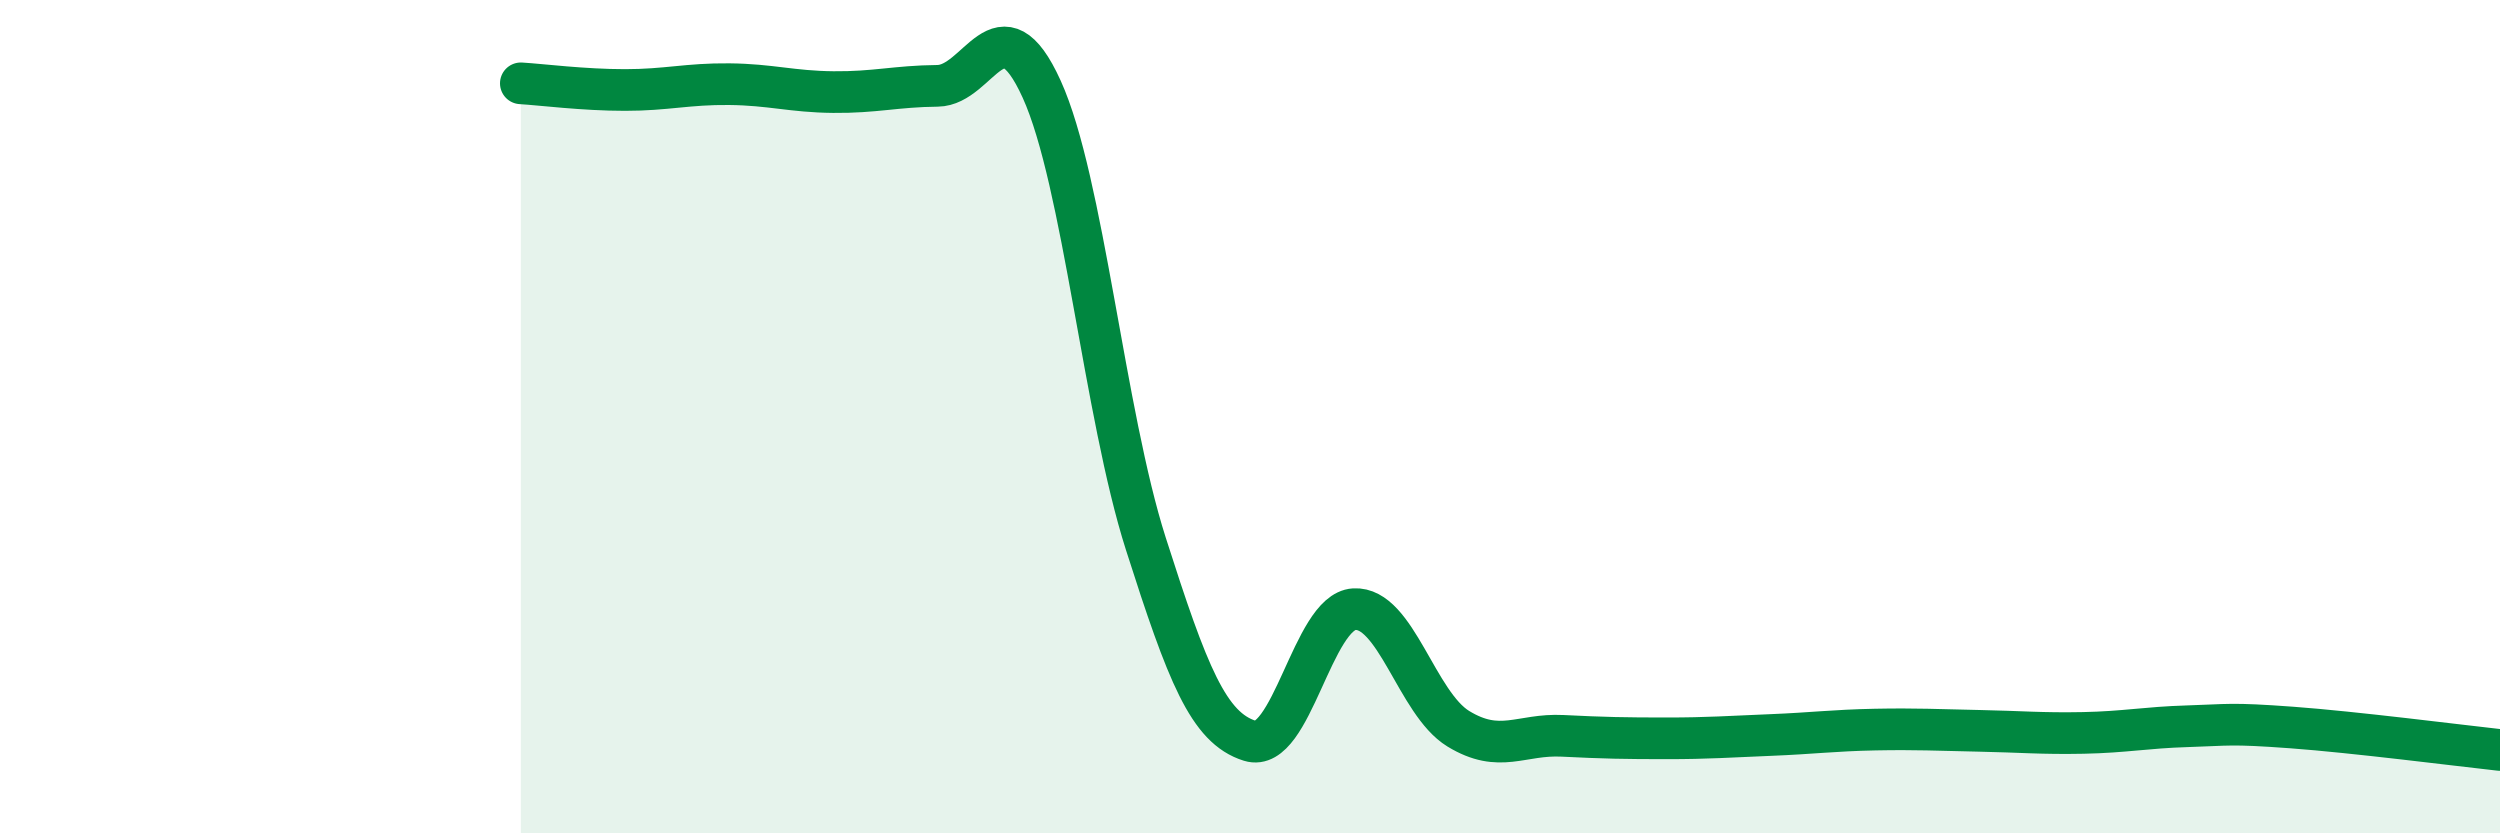
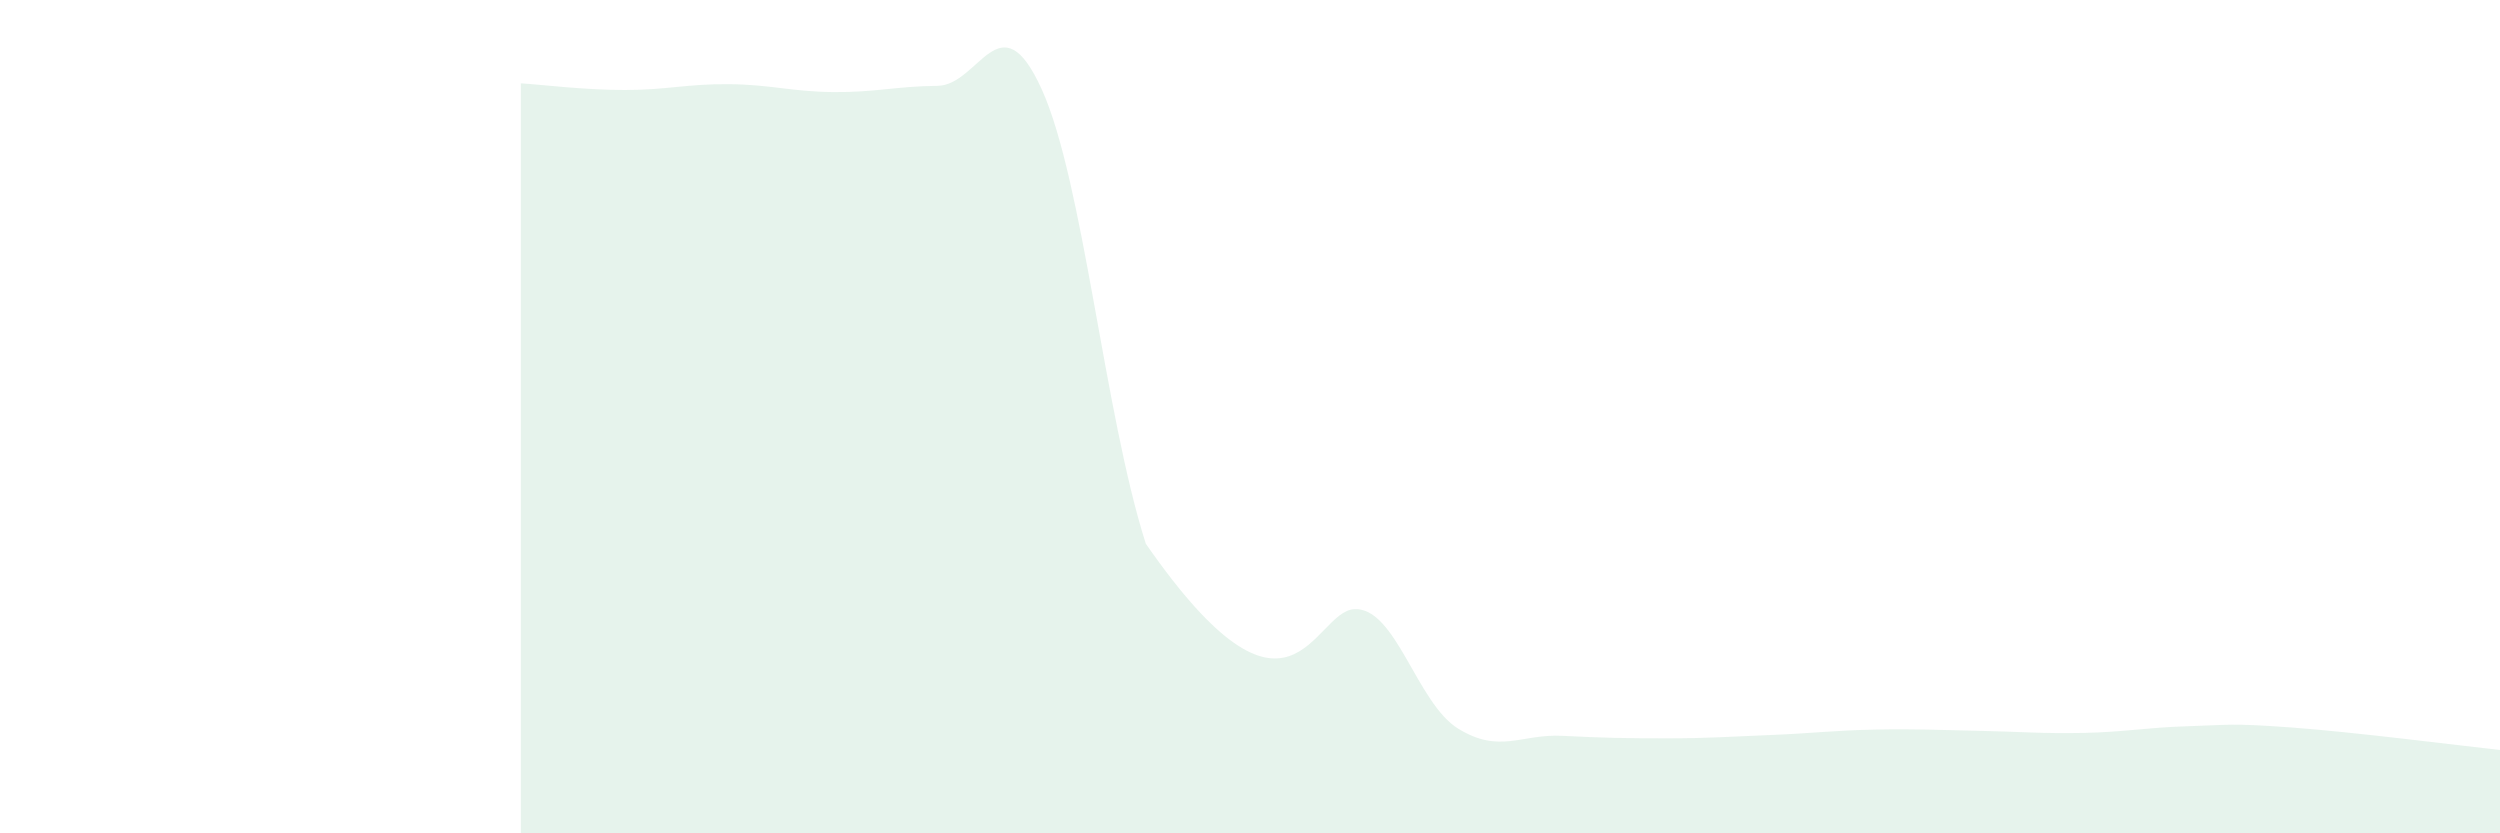
<svg xmlns="http://www.w3.org/2000/svg" width="60" height="20" viewBox="0 0 60 20">
-   <path d="M 12.5,2 C 13,2.03 14,2.16 15,2.16 C 16,2.16 16.5,2.01 17.5,2.02 C 18.5,2.03 19,2.2 20,2.21 C 21,2.22 21.5,2.07 22.5,2.06 C 23.5,2.05 24,-0.06 25,2.14 C 26,4.34 26.5,9.92 27.5,13.05 C 28.5,16.18 29,17.47 30,17.78 C 31,18.09 31.5,14.68 32.5,14.62 C 33.5,14.56 34,16.88 35,17.49 C 36,18.1 36.5,17.61 37.5,17.66 C 38.5,17.71 39,17.72 40,17.72 C 41,17.72 41.5,17.68 42.5,17.64 C 43.5,17.6 44,17.53 45,17.51 C 46,17.49 46.5,17.52 47.5,17.54 C 48.5,17.56 49,17.61 50,17.59 C 51,17.57 51.5,17.46 52.5,17.43 C 53.5,17.4 53.5,17.35 55,17.46 C 56.5,17.57 59,17.89 60,18L60 20L12.5 20Z" fill="#008740" opacity="0.1" stroke-linecap="round" stroke-linejoin="round" />
-   <path d="M 12.5,2 C 13,2.03 14,2.16 15,2.16 C 16,2.16 16.5,2.01 17.5,2.02 C 18.5,2.03 19,2.2 20,2.21 C 21,2.22 21.5,2.07 22.5,2.06 C 23.5,2.05 24,-0.06 25,2.14 C 26,4.34 26.5,9.92 27.5,13.05 C 28.5,16.18 29,17.47 30,17.78 C 31,18.09 31.5,14.68 32.5,14.62 C 33.5,14.56 34,16.88 35,17.49 C 36,18.1 36.5,17.61 37.5,17.66 C 38.5,17.71 39,17.72 40,17.72 C 41,17.72 41.5,17.68 42.5,17.64 C 43.5,17.6 44,17.53 45,17.51 C 46,17.49 46.5,17.52 47.5,17.54 C 48.5,17.56 49,17.61 50,17.59 C 51,17.57 51.5,17.46 52.5,17.43 C 53.5,17.4 53.5,17.35 55,17.46 C 56.5,17.57 59,17.89 60,18" stroke="#008740" stroke-width="1" fill="none" stroke-linecap="round" stroke-linejoin="round" />
+   <path d="M 12.5,2 C 13,2.03 14,2.16 15,2.16 C 16,2.16 16.5,2.01 17.5,2.02 C 18.5,2.03 19,2.2 20,2.21 C 21,2.22 21.5,2.07 22.5,2.06 C 23.5,2.05 24,-0.06 25,2.14 C 26,4.34 26.5,9.92 27.5,13.05 C 31,18.09 31.5,14.68 32.5,14.62 C 33.5,14.56 34,16.88 35,17.49 C 36,18.1 36.5,17.61 37.5,17.66 C 38.5,17.71 39,17.72 40,17.72 C 41,17.72 41.5,17.68 42.5,17.64 C 43.5,17.6 44,17.53 45,17.51 C 46,17.49 46.5,17.52 47.5,17.54 C 48.5,17.56 49,17.61 50,17.59 C 51,17.57 51.5,17.46 52.5,17.43 C 53.5,17.4 53.5,17.35 55,17.46 C 56.5,17.57 59,17.89 60,18L60 20L12.5 20Z" fill="#008740" opacity="0.1" stroke-linecap="round" stroke-linejoin="round" />
</svg>